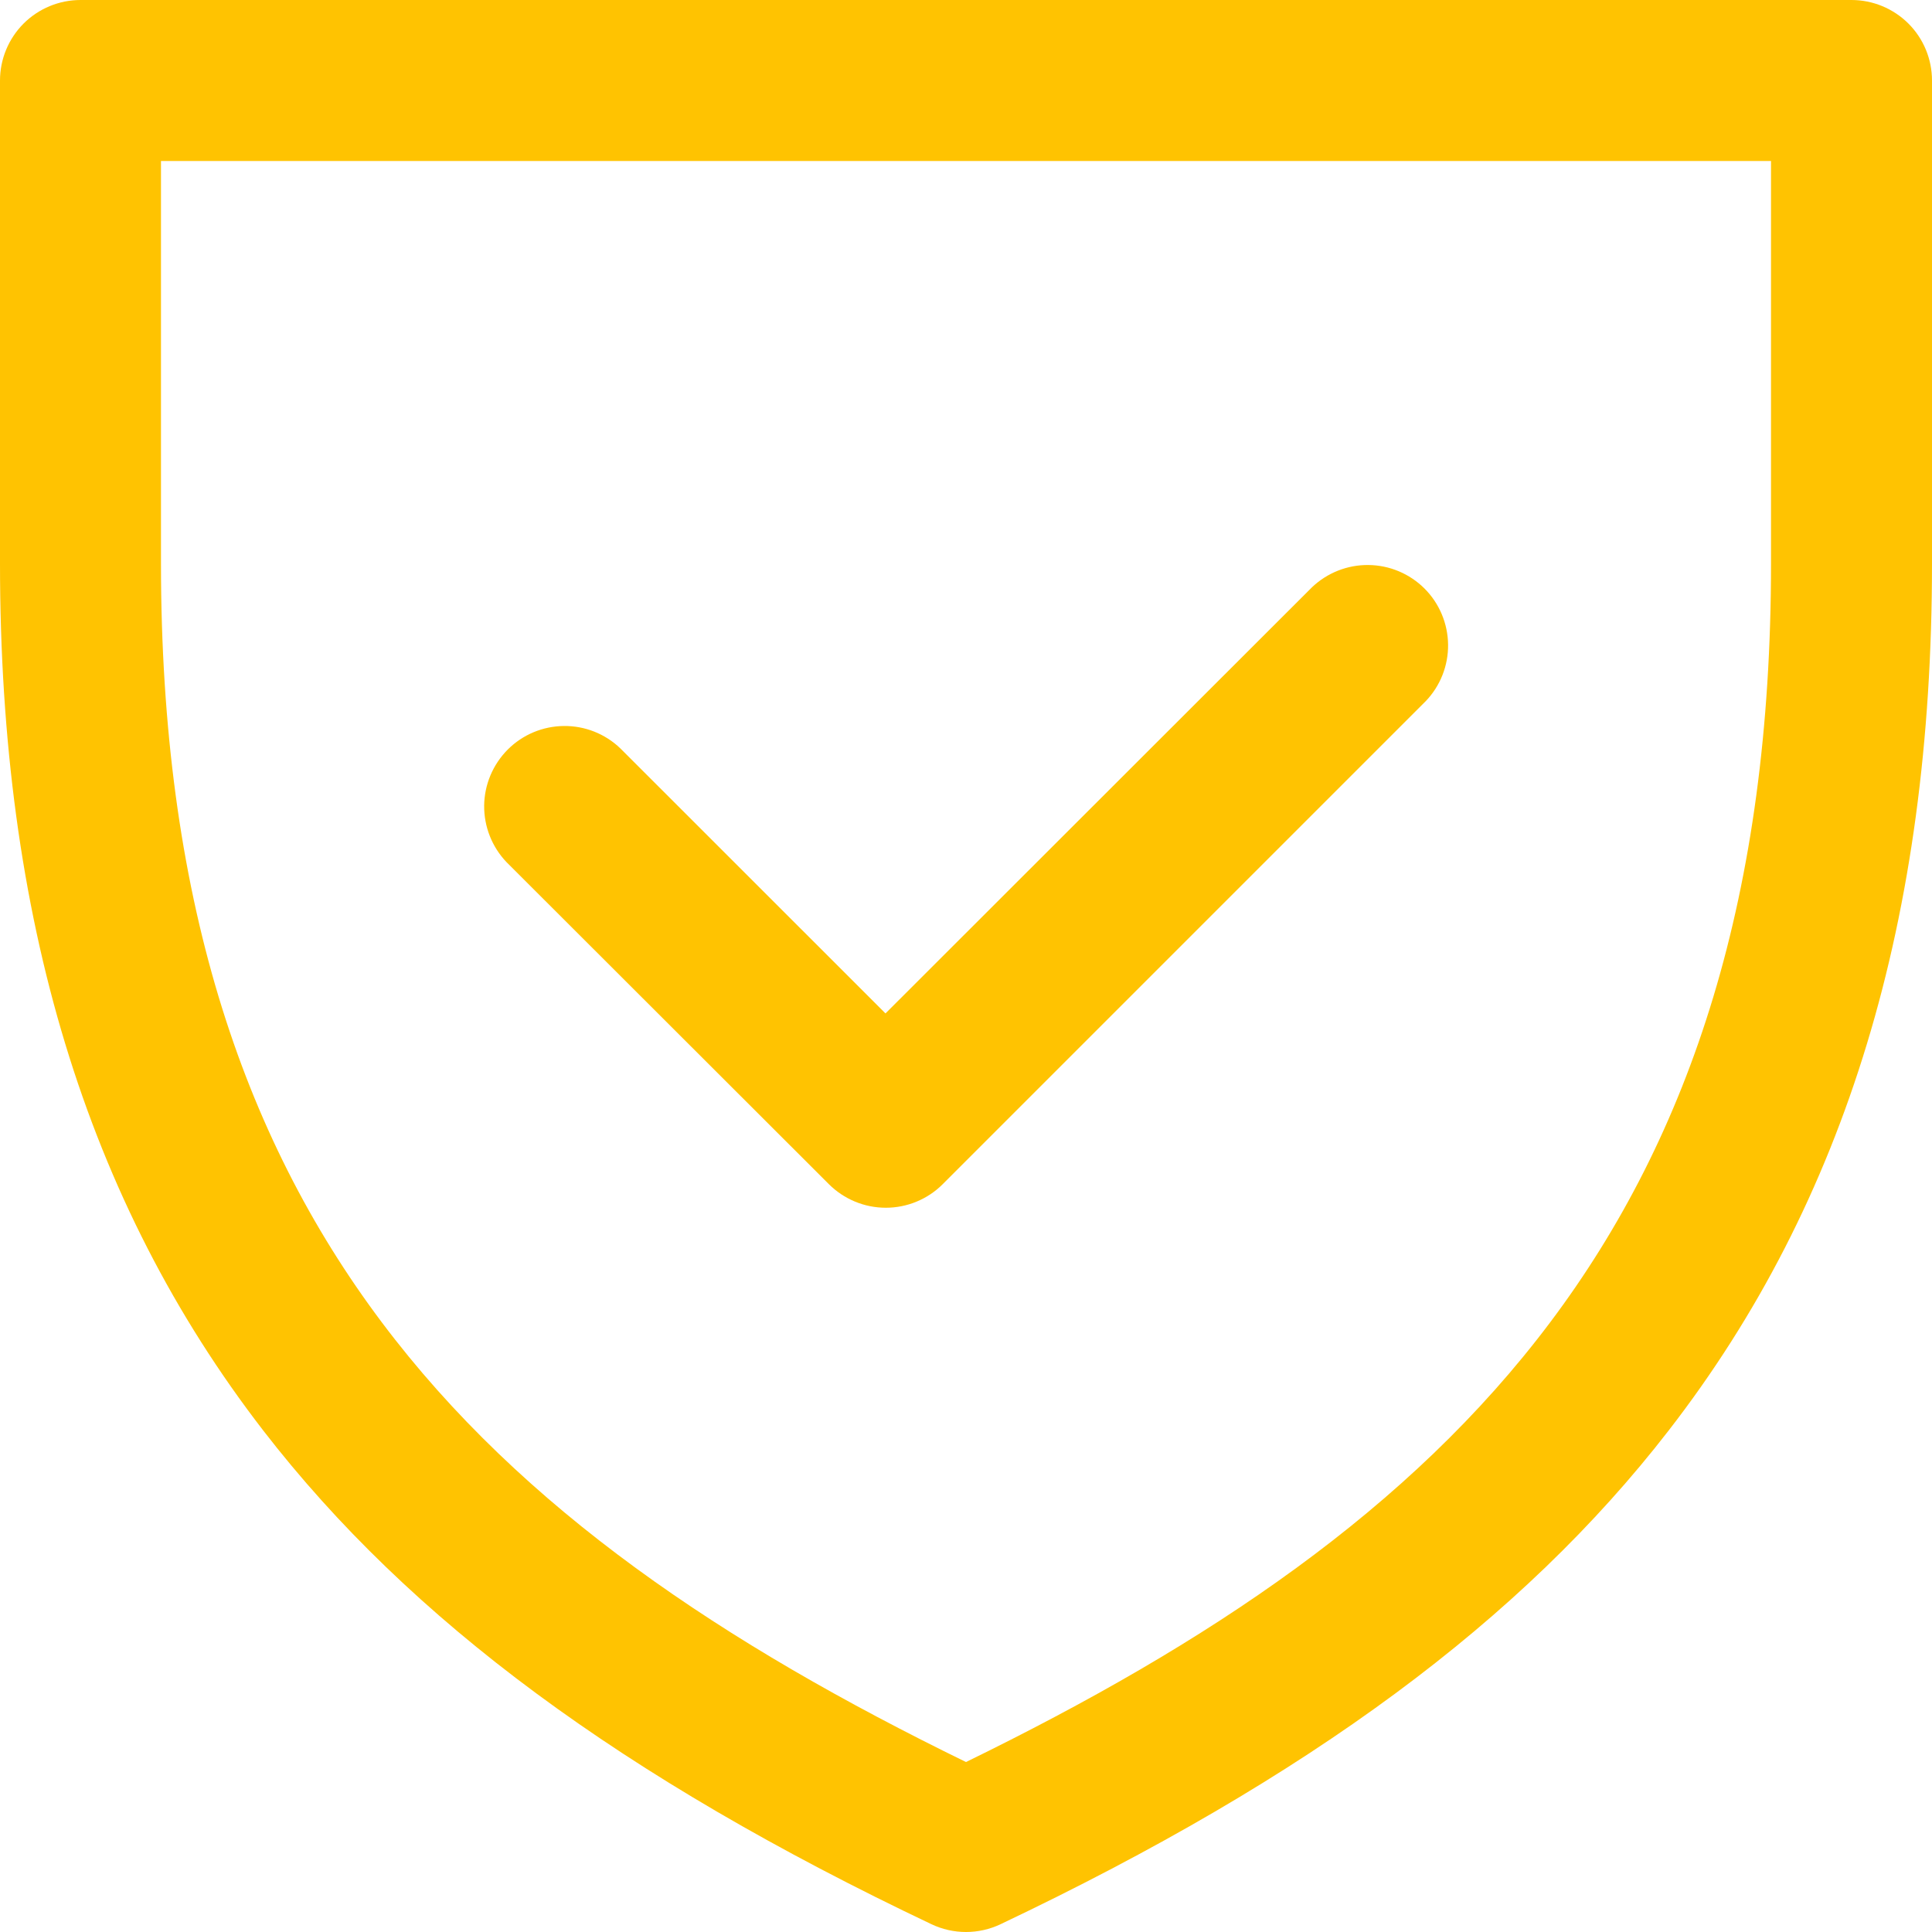
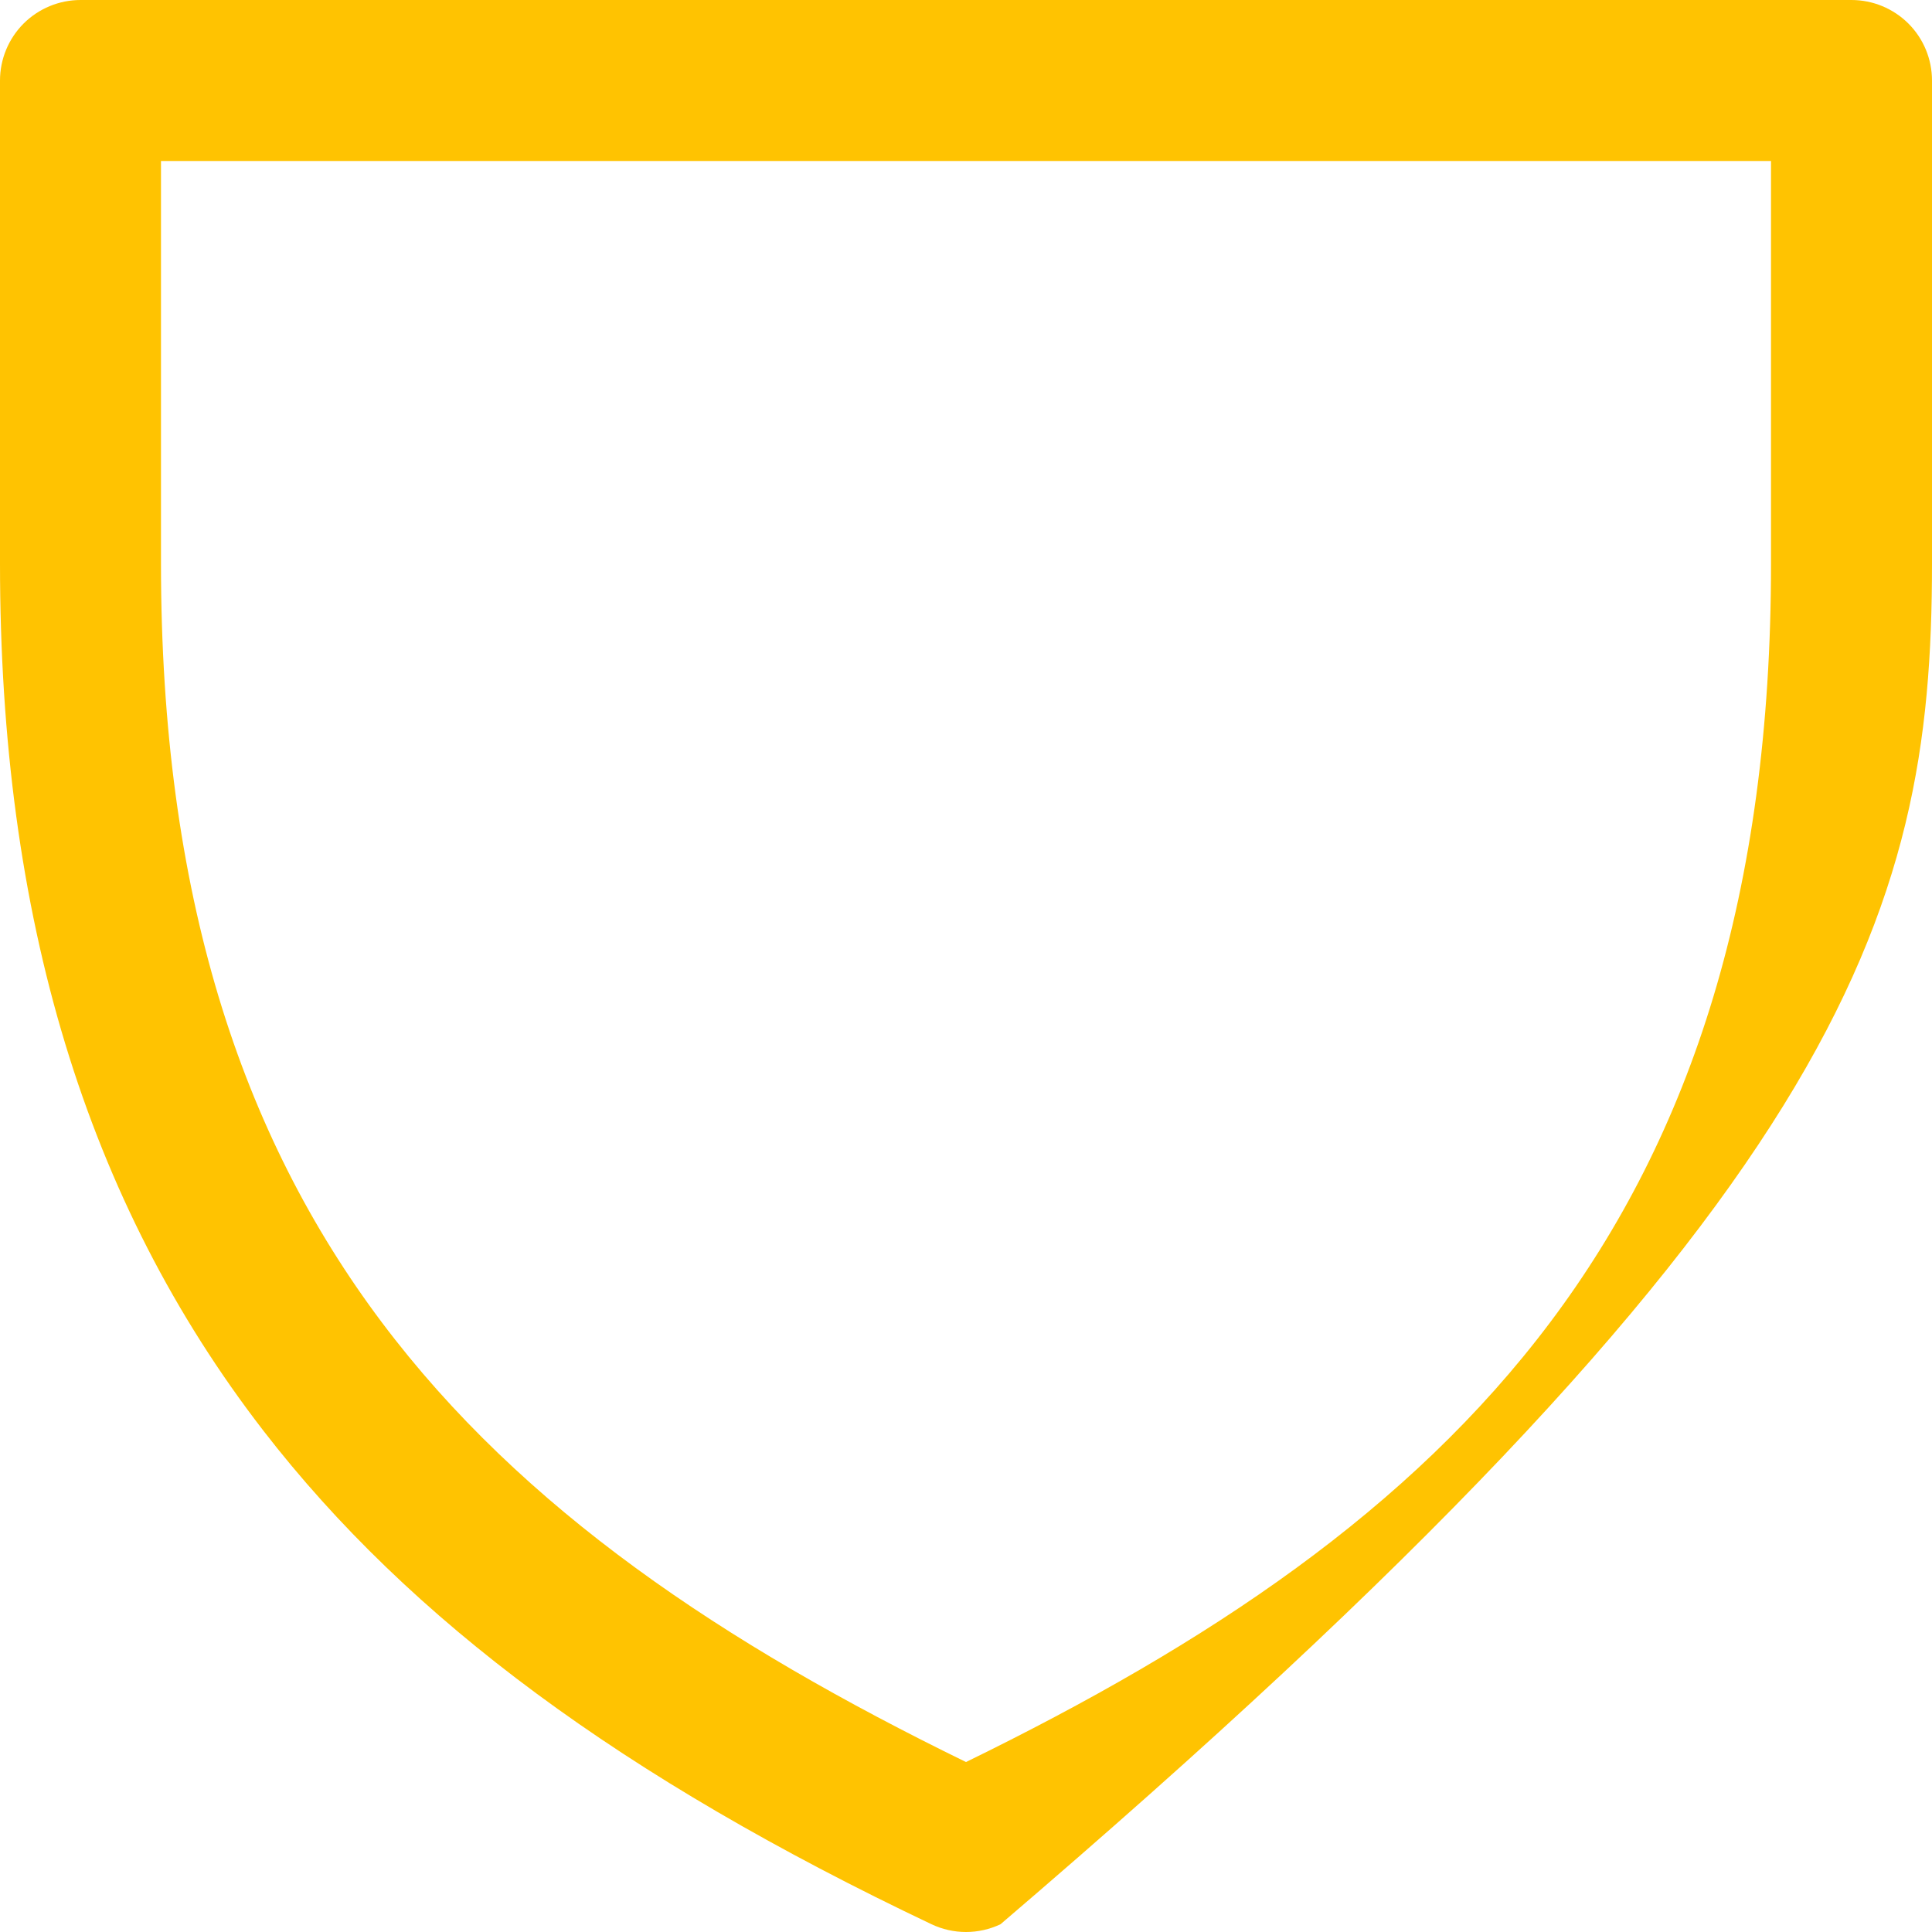
<svg xmlns="http://www.w3.org/2000/svg" width="40" height="40" viewBox="0 0 40 40" fill="none">
-   <path d="M38.333 0H1.667C1.225 0 0.801 0.176 0.488 0.488C0.176 0.801 0 1.225 0 1.667V11.667C0 18.994 1.783 24.867 5.45 29.617C8.489 33.55 12.885 36.798 19.285 39.839C19.509 39.945 19.753 40 20 40C20.247 40 20.491 39.945 20.715 39.839C27.113 36.798 31.509 33.543 34.548 29.617C38.224 24.872 40 19 40 11.667V1.667C40 1.225 39.825 0.801 39.512 0.488C39.199 0.176 38.775 0 38.333 0ZM36.667 11.667C36.667 25.37 30.033 31.583 20 36.481C9.965 31.581 3.333 25.37 3.333 11.667V3.333H36.667V11.667Z" fill="#FFC301" />
-   <path d="M17.161 24.517C17.316 24.672 17.5 24.794 17.702 24.878C17.904 24.962 18.121 25.005 18.34 25.005C18.559 25.005 18.776 24.962 18.978 24.878C19.18 24.794 19.364 24.672 19.518 24.517L29.518 14.517C29.82 14.202 29.986 13.781 29.981 13.346C29.976 12.91 29.801 12.493 29.493 12.185C29.184 11.877 28.768 11.702 28.332 11.698C27.896 11.693 27.476 11.86 27.161 12.161L18.333 20.982L12.844 15.495C12.53 15.193 12.11 15.026 11.674 15.031C11.238 15.035 10.821 15.21 10.513 15.518C10.205 15.827 10.029 16.243 10.024 16.679C10.02 17.115 10.186 17.535 10.487 17.85L17.161 24.517Z" fill="#FFC301" />
+   <path d="M38.333 0H1.667C1.225 0 0.801 0.176 0.488 0.488C0.176 0.801 0 1.225 0 1.667V11.667C0 18.994 1.783 24.867 5.45 29.617C8.489 33.55 12.885 36.798 19.285 39.839C19.509 39.945 19.753 40 20 40C20.247 40 20.491 39.945 20.715 39.839C38.224 24.872 40 19 40 11.667V1.667C40 1.225 39.825 0.801 39.512 0.488C39.199 0.176 38.775 0 38.333 0ZM36.667 11.667C36.667 25.37 30.033 31.583 20 36.481C9.965 31.581 3.333 25.37 3.333 11.667V3.333H36.667V11.667Z" fill="#FFC301" />
</svg>